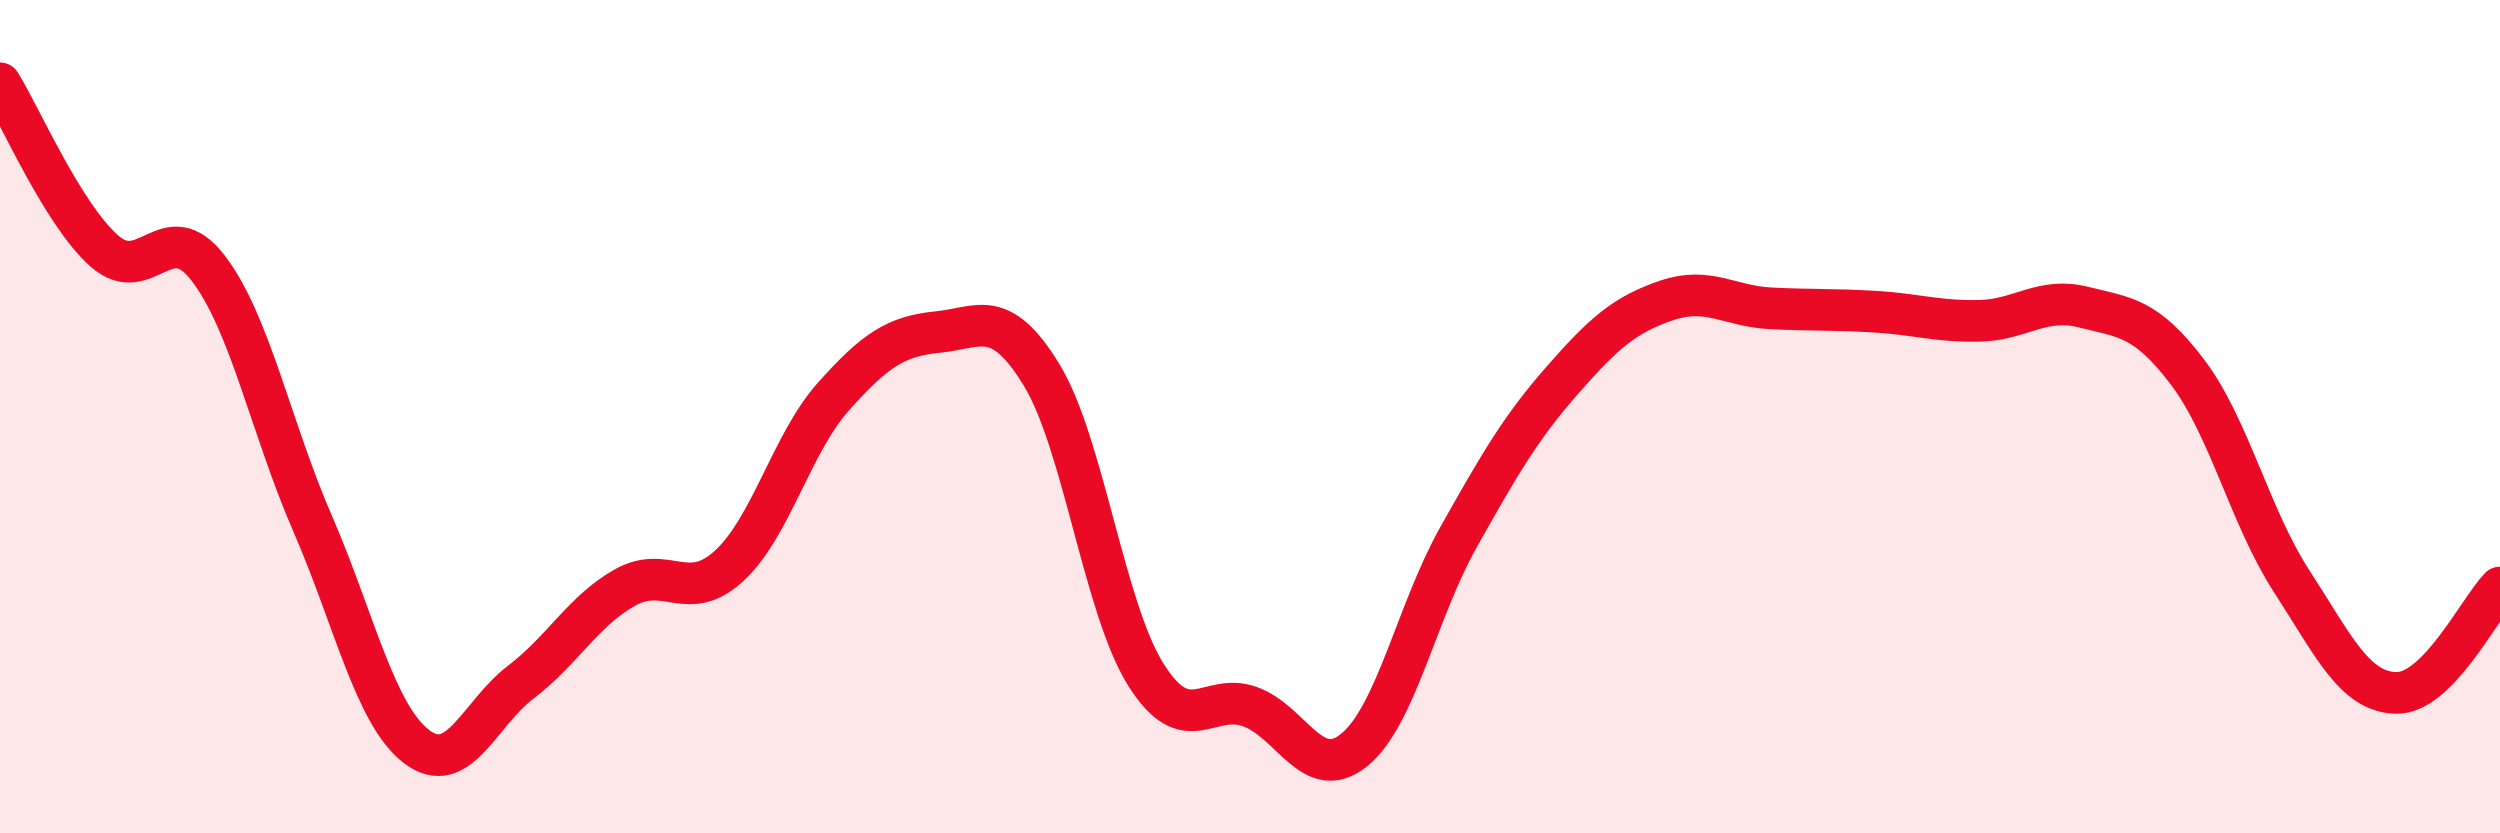
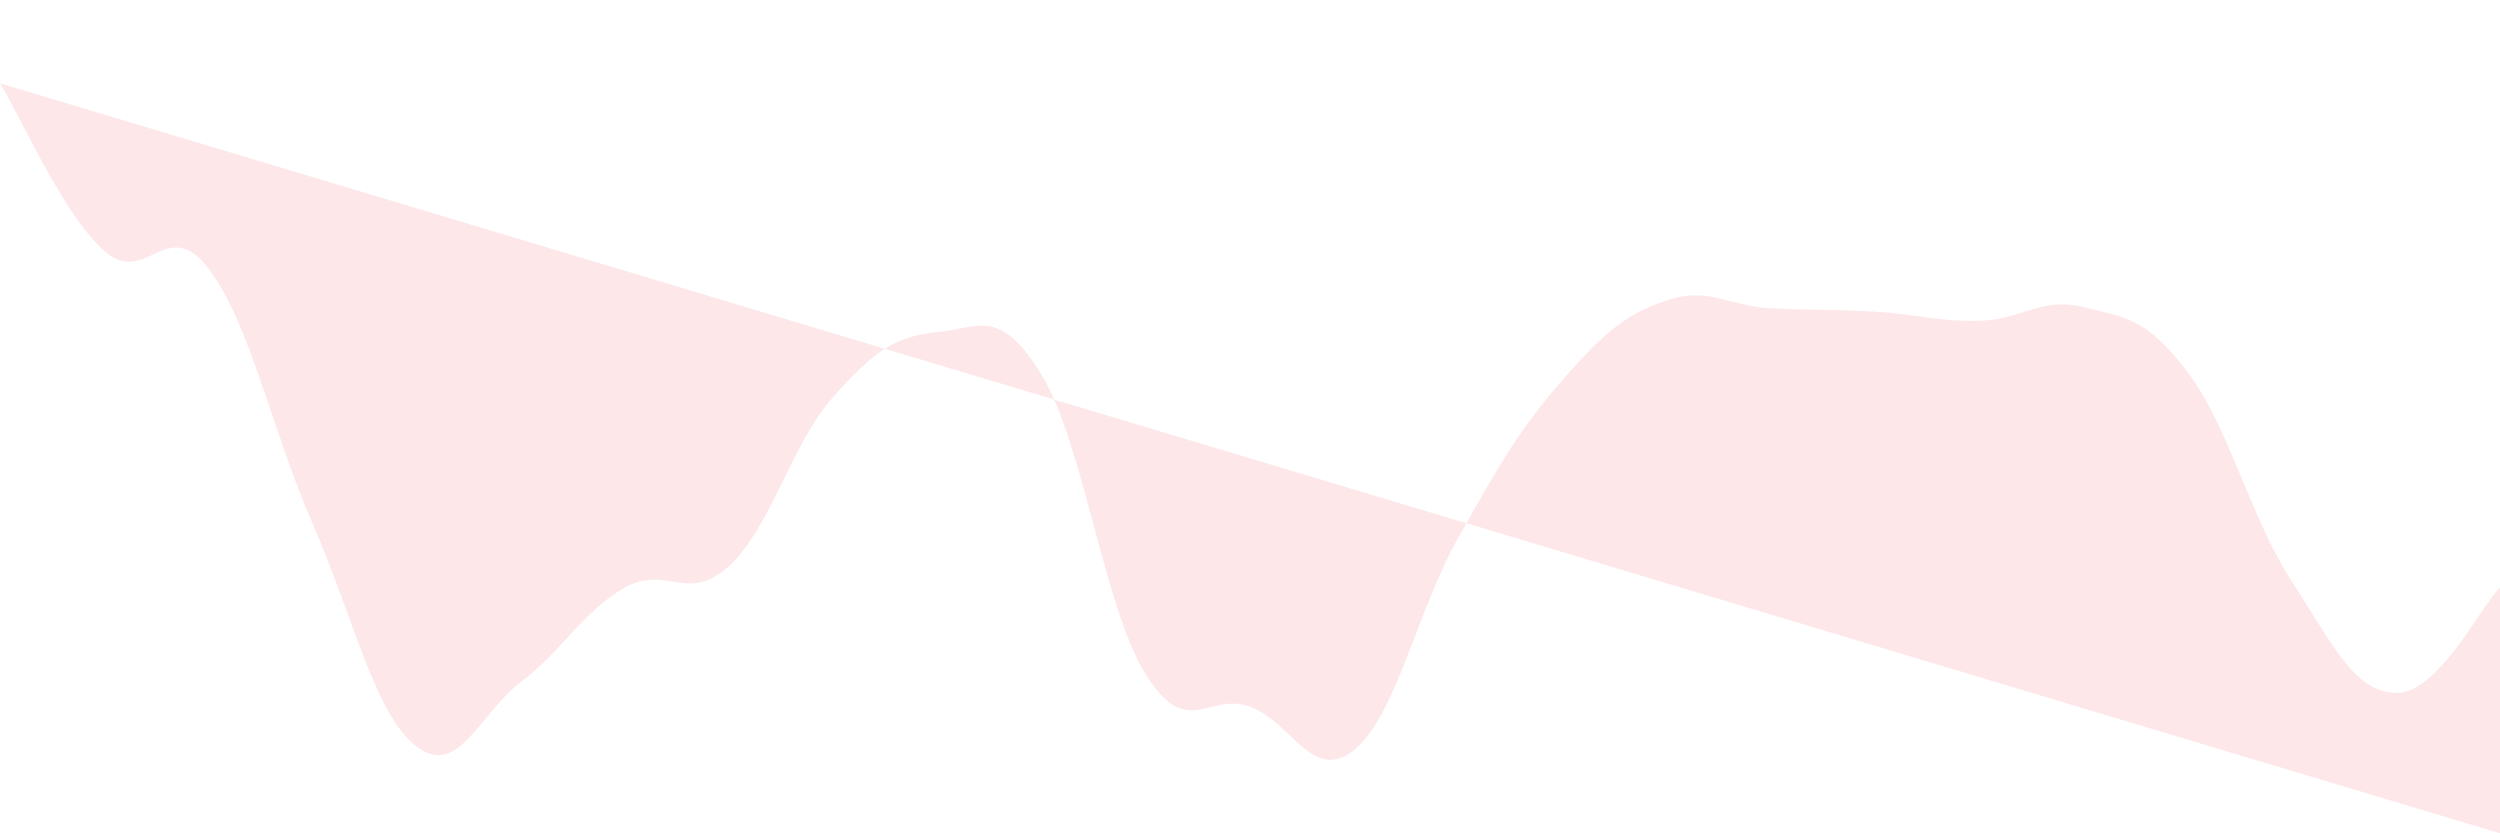
<svg xmlns="http://www.w3.org/2000/svg" width="60" height="20" viewBox="0 0 60 20">
-   <path d="M 0,2 C 0.5,2.8 1.5,5.13 2.5,6.02 C 3.5,6.91 4,5.13 5,6.44 C 6,7.75 6.5,10.26 7.5,12.56 C 8.5,14.86 9,17.16 10,17.92 C 11,18.68 11.5,17.13 12.5,16.37 C 13.5,15.61 14,14.66 15,14.1 C 16,13.54 16.5,14.5 17.5,13.58 C 18.5,12.66 19,10.64 20,9.52 C 21,8.4 21.5,8.07 22.5,7.97 C 23.5,7.87 24,7.36 25,9 C 26,10.64 26.5,14.6 27.5,16.19 C 28.5,17.78 29,16.6 30,16.96 C 31,17.32 31.5,18.81 32.5,18 C 33.5,17.19 34,14.68 35,12.9 C 36,11.12 36.5,10.26 37.5,9.12 C 38.5,7.98 39,7.55 40,7.21 C 41,6.87 41.5,7.35 42.5,7.4 C 43.5,7.45 44,7.42 45,7.48 C 46,7.54 46.5,7.72 47.5,7.7 C 48.5,7.68 49,7.12 50,7.37 C 51,7.62 51.5,7.61 52.5,8.93 C 53.5,10.25 54,12.41 55,13.95 C 56,15.49 56.5,16.6 57.5,16.63 C 58.5,16.66 59.5,14.61 60,14.1L60 20L0 20Z" fill="#EB0A25" opacity="0.1" stroke-linecap="round" stroke-linejoin="round" />
-   <path d="M 0,2 C 0.5,2.8 1.5,5.13 2.5,6.02 C 3.5,6.91 4,5.13 5,6.44 C 6,7.75 6.5,10.26 7.5,12.56 C 8.5,14.86 9,17.16 10,17.92 C 11,18.68 11.5,17.13 12.5,16.37 C 13.5,15.61 14,14.66 15,14.1 C 16,13.54 16.5,14.5 17.5,13.58 C 18.5,12.66 19,10.64 20,9.52 C 21,8.4 21.5,8.07 22.5,7.97 C 23.5,7.87 24,7.36 25,9 C 26,10.64 26.5,14.6 27.5,16.19 C 28.5,17.78 29,16.6 30,16.96 C 31,17.32 31.5,18.81 32.5,18 C 33.5,17.19 34,14.68 35,12.9 C 36,11.12 36.5,10.26 37.5,9.12 C 38.5,7.98 39,7.55 40,7.21 C 41,6.87 41.5,7.35 42.5,7.4 C 43.5,7.45 44,7.42 45,7.48 C 46,7.54 46.5,7.72 47.5,7.7 C 48.5,7.68 49,7.12 50,7.37 C 51,7.62 51.5,7.61 52.5,8.93 C 53.5,10.25 54,12.41 55,13.95 C 56,15.49 56.5,16.6 57.5,16.63 C 58.5,16.66 59.5,14.61 60,14.1" stroke="#EB0A25" stroke-width="1" fill="none" stroke-linecap="round" stroke-linejoin="round" />
+   <path d="M 0,2 C 0.5,2.8 1.5,5.13 2.5,6.02 C 3.5,6.91 4,5.13 5,6.44 C 6,7.75 6.5,10.26 7.5,12.56 C 8.5,14.86 9,17.16 10,17.92 C 11,18.68 11.5,17.13 12.5,16.37 C 13.5,15.61 14,14.66 15,14.1 C 16,13.54 16.5,14.5 17.5,13.58 C 18.5,12.66 19,10.64 20,9.52 C 21,8.4 21.5,8.07 22.5,7.97 C 23.5,7.87 24,7.36 25,9 C 26,10.64 26.5,14.6 27.5,16.19 C 28.5,17.78 29,16.6 30,16.96 C 31,17.32 31.5,18.81 32.5,18 C 33.5,17.19 34,14.68 35,12.9 C 36,11.12 36.5,10.26 37.5,9.12 C 38.5,7.98 39,7.55 40,7.21 C 41,6.87 41.5,7.35 42.5,7.4 C 43.5,7.45 44,7.42 45,7.48 C 46,7.54 46.5,7.72 47.5,7.7 C 48.5,7.68 49,7.12 50,7.37 C 51,7.62 51.5,7.61 52.5,8.93 C 53.5,10.25 54,12.41 55,13.95 C 56,15.49 56.5,16.6 57.5,16.63 C 58.5,16.66 59.5,14.61 60,14.1L60 20Z" fill="#EB0A25" opacity="0.1" stroke-linecap="round" stroke-linejoin="round" />
</svg>